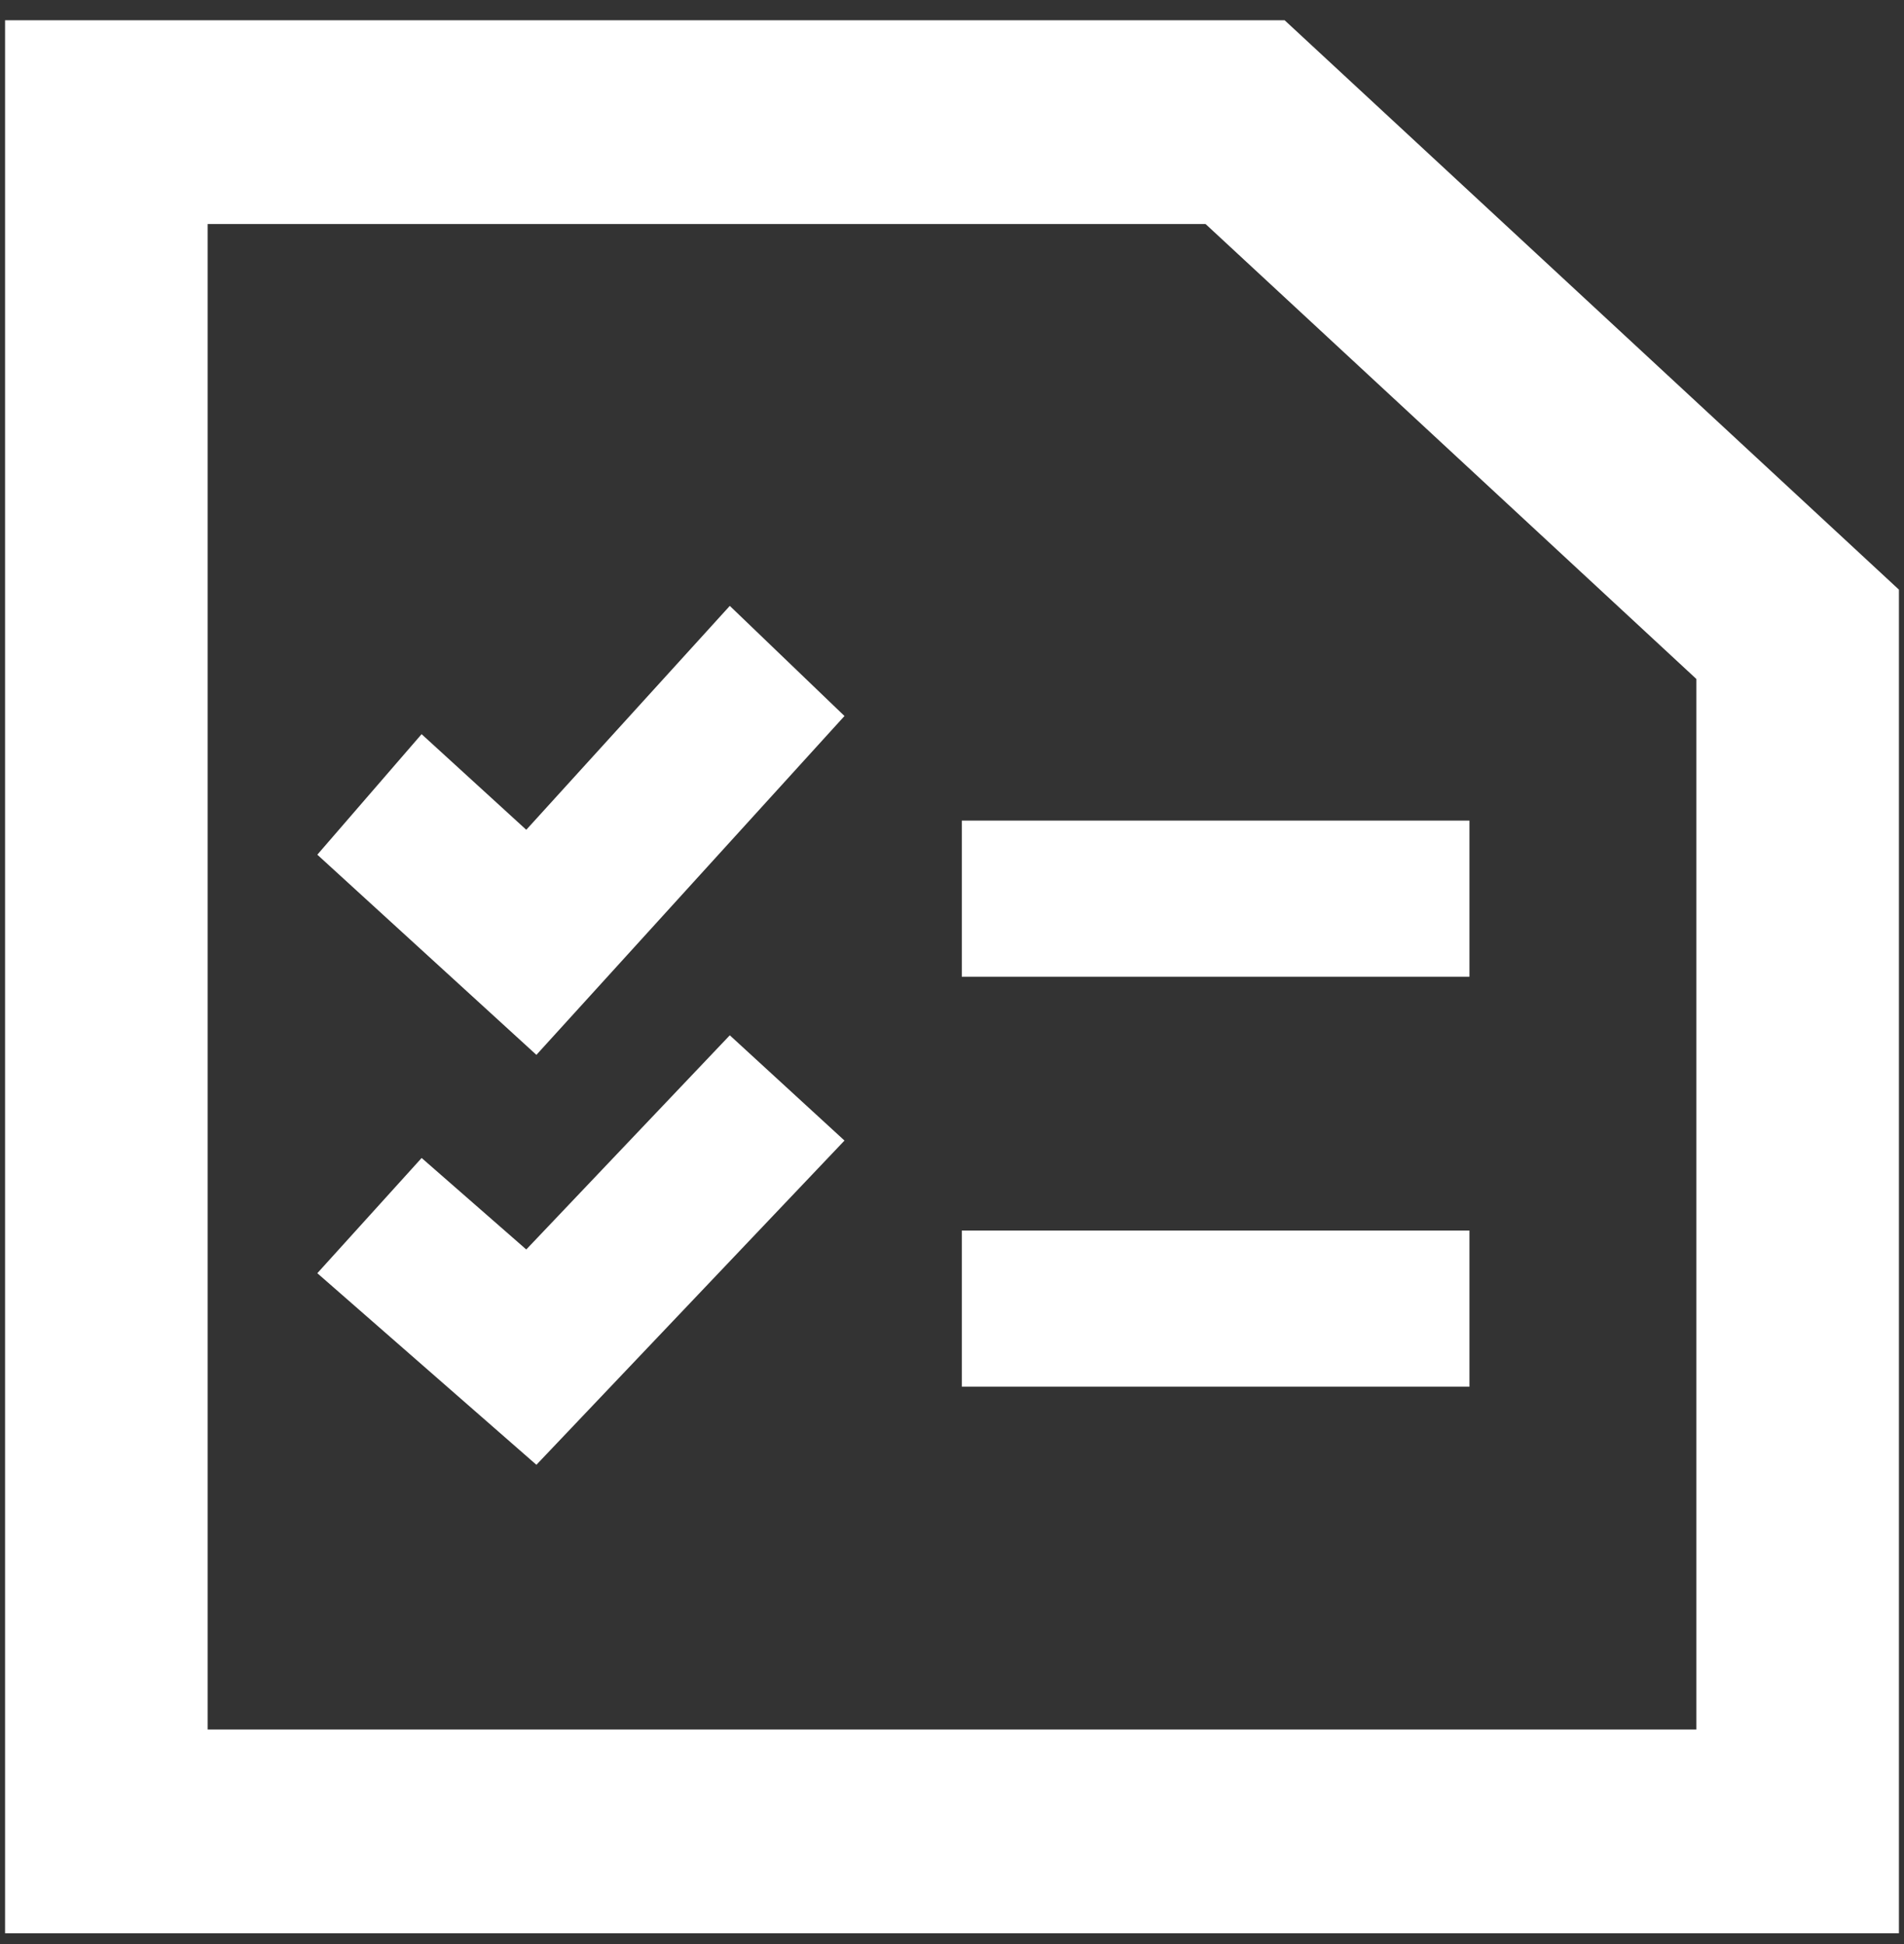
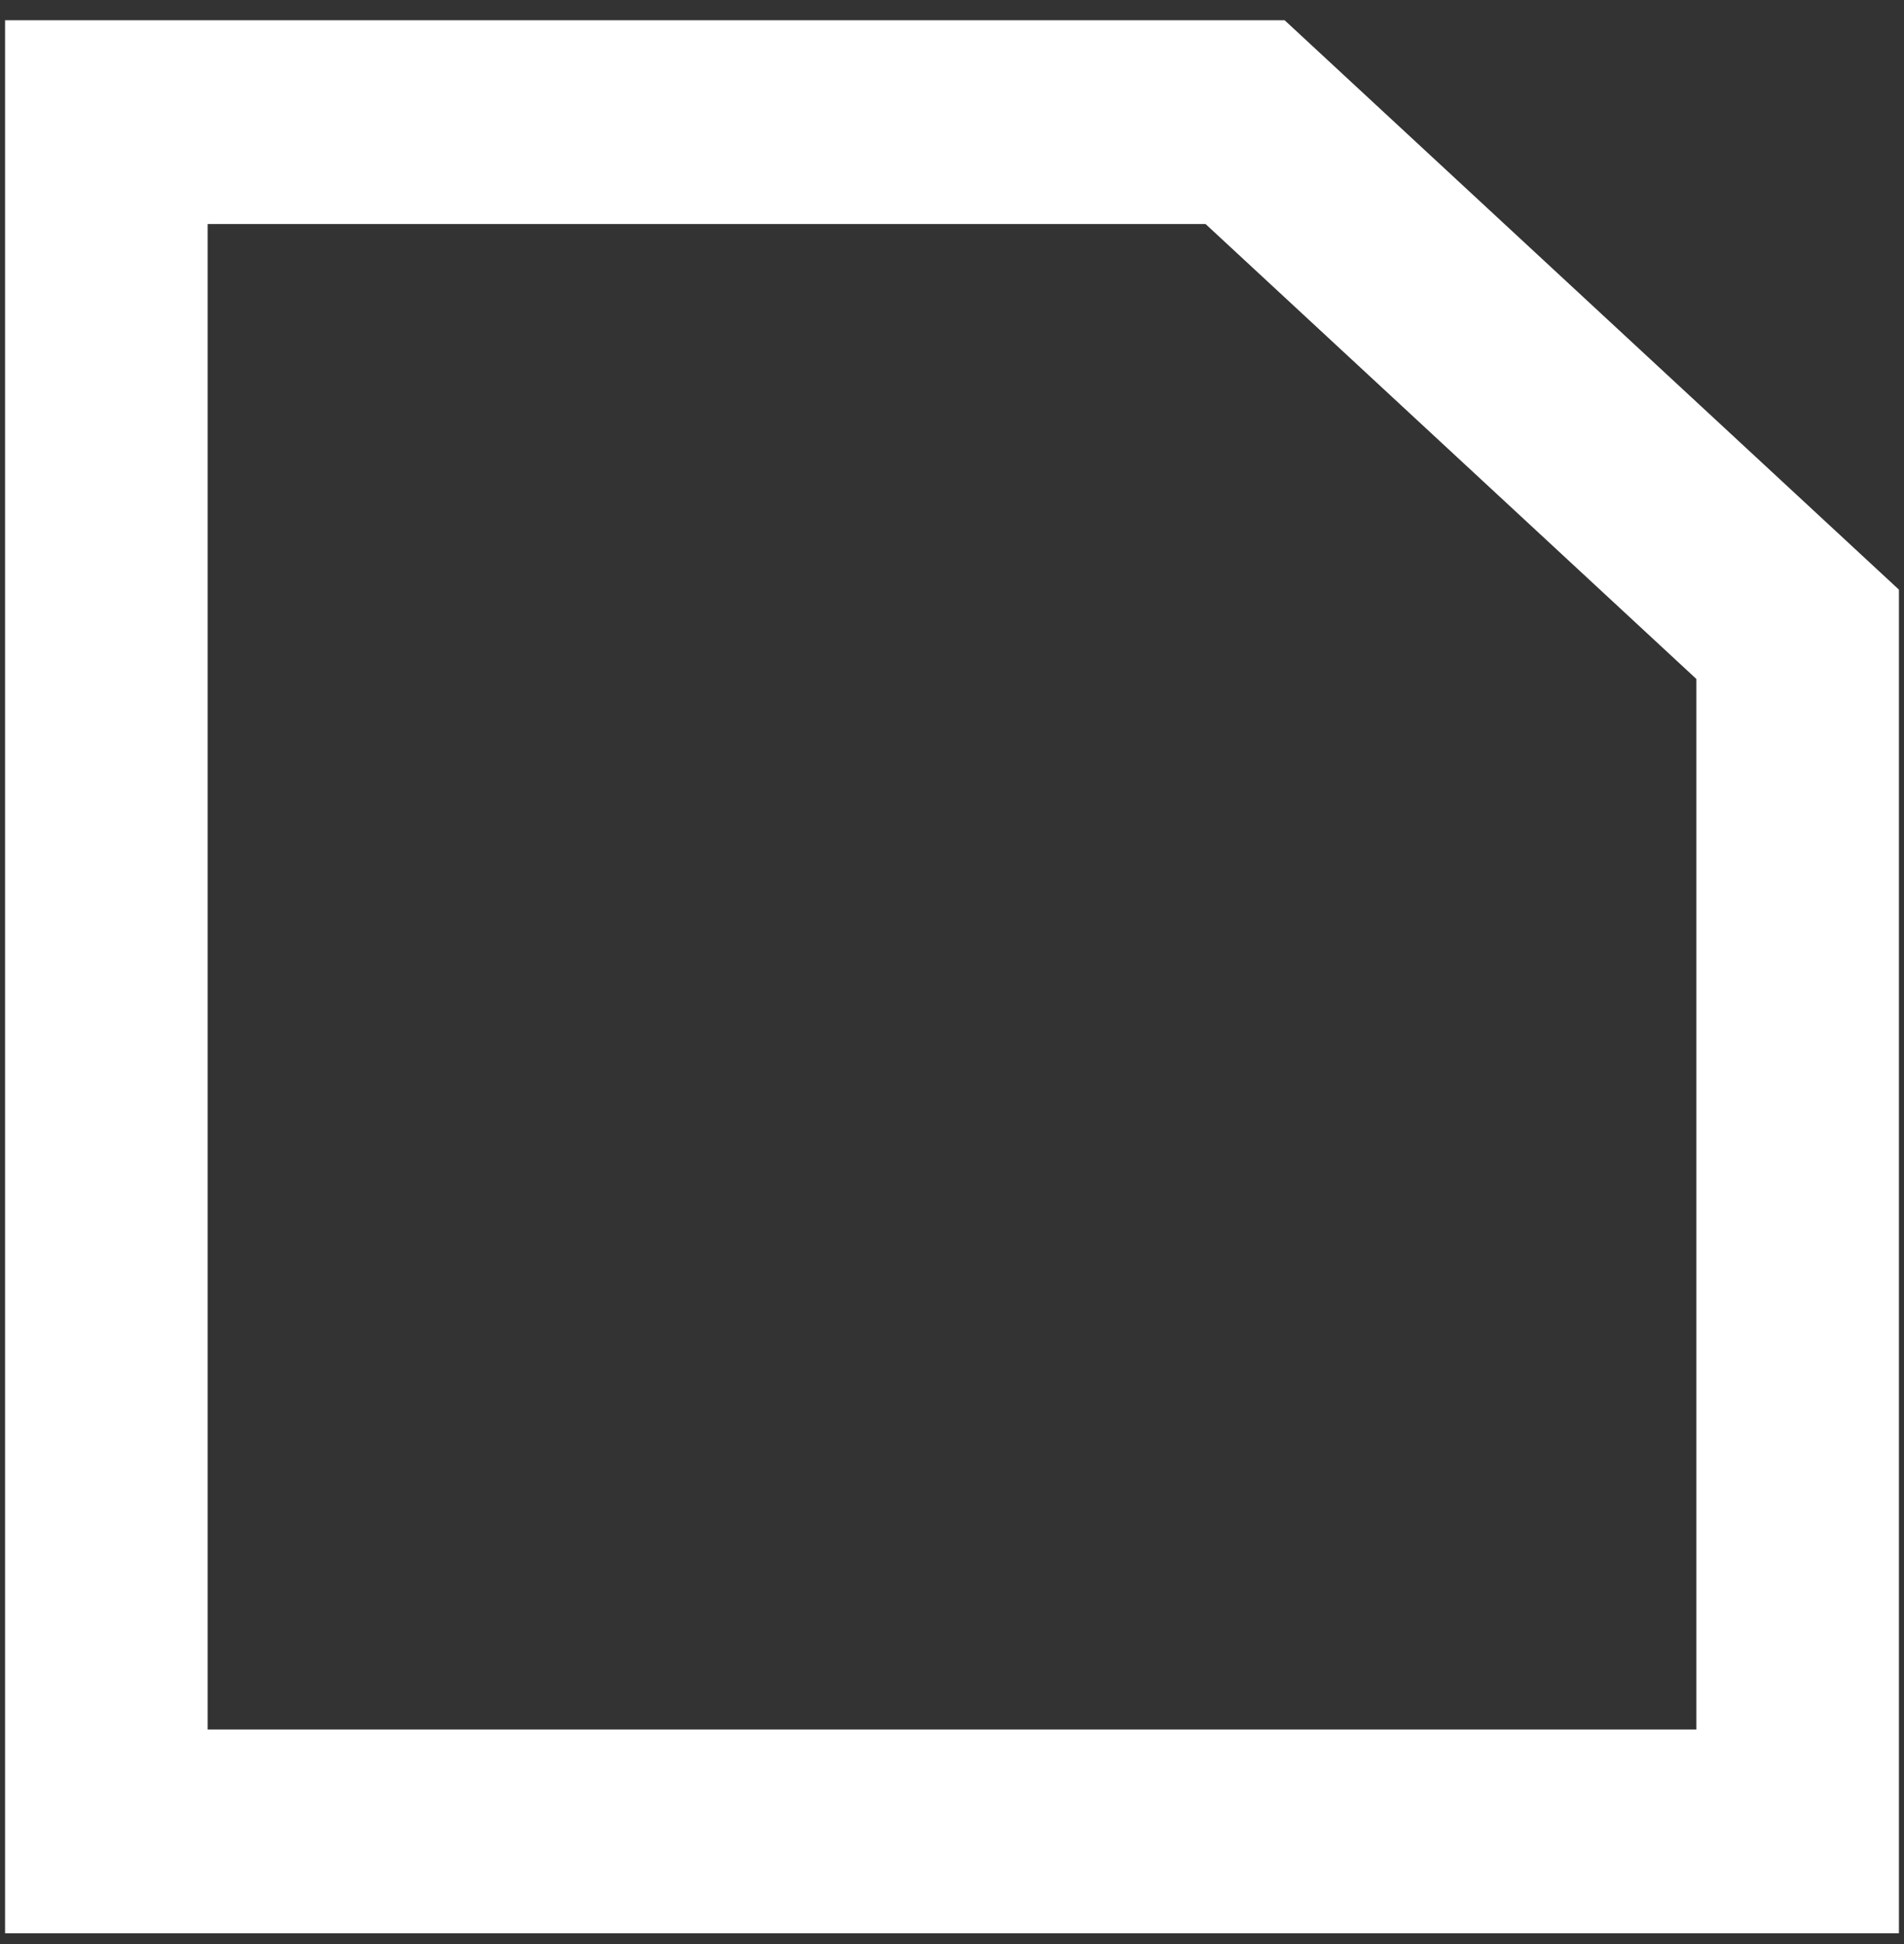
<svg xmlns="http://www.w3.org/2000/svg" width="47" height="48" viewBox="0 0 47 48" fill="none">
  <rect x="0" y="0" width="47" height="48" fill="#333333" stroke="none" />
-   <path fill-rule="evenodd" clip-rule="evenodd" d="M20.846 17.678L13.241 26.044L7.833 21.102L10.407 18.126L12.991 20.487L18.015 14.959L20.846 17.678Z" fill="white" />
  <path fill-rule="evenodd" clip-rule="evenodd" d="M0.125 0.5H31.711L46.875 14.558V47.732H0.125V0.5ZM5.125 5.531V42.701H41.875V16.764L29.759 5.531H5.125Z" fill="white" />
-   <path fill-rule="evenodd" clip-rule="evenodd" d="M36.273 24.115H23.742V20.26H36.273V24.115Z" fill="white" />
-   <path fill-rule="evenodd" clip-rule="evenodd" d="M20.846 28.16L13.241 36.165L7.833 31.435L10.408 28.59L12.991 30.849L18.015 25.561L20.846 28.16Z" fill="white" />
-   <path fill-rule="evenodd" clip-rule="evenodd" d="M36.273 34.237H23.742V30.382H36.273V34.237Z" fill="white" />
</svg>